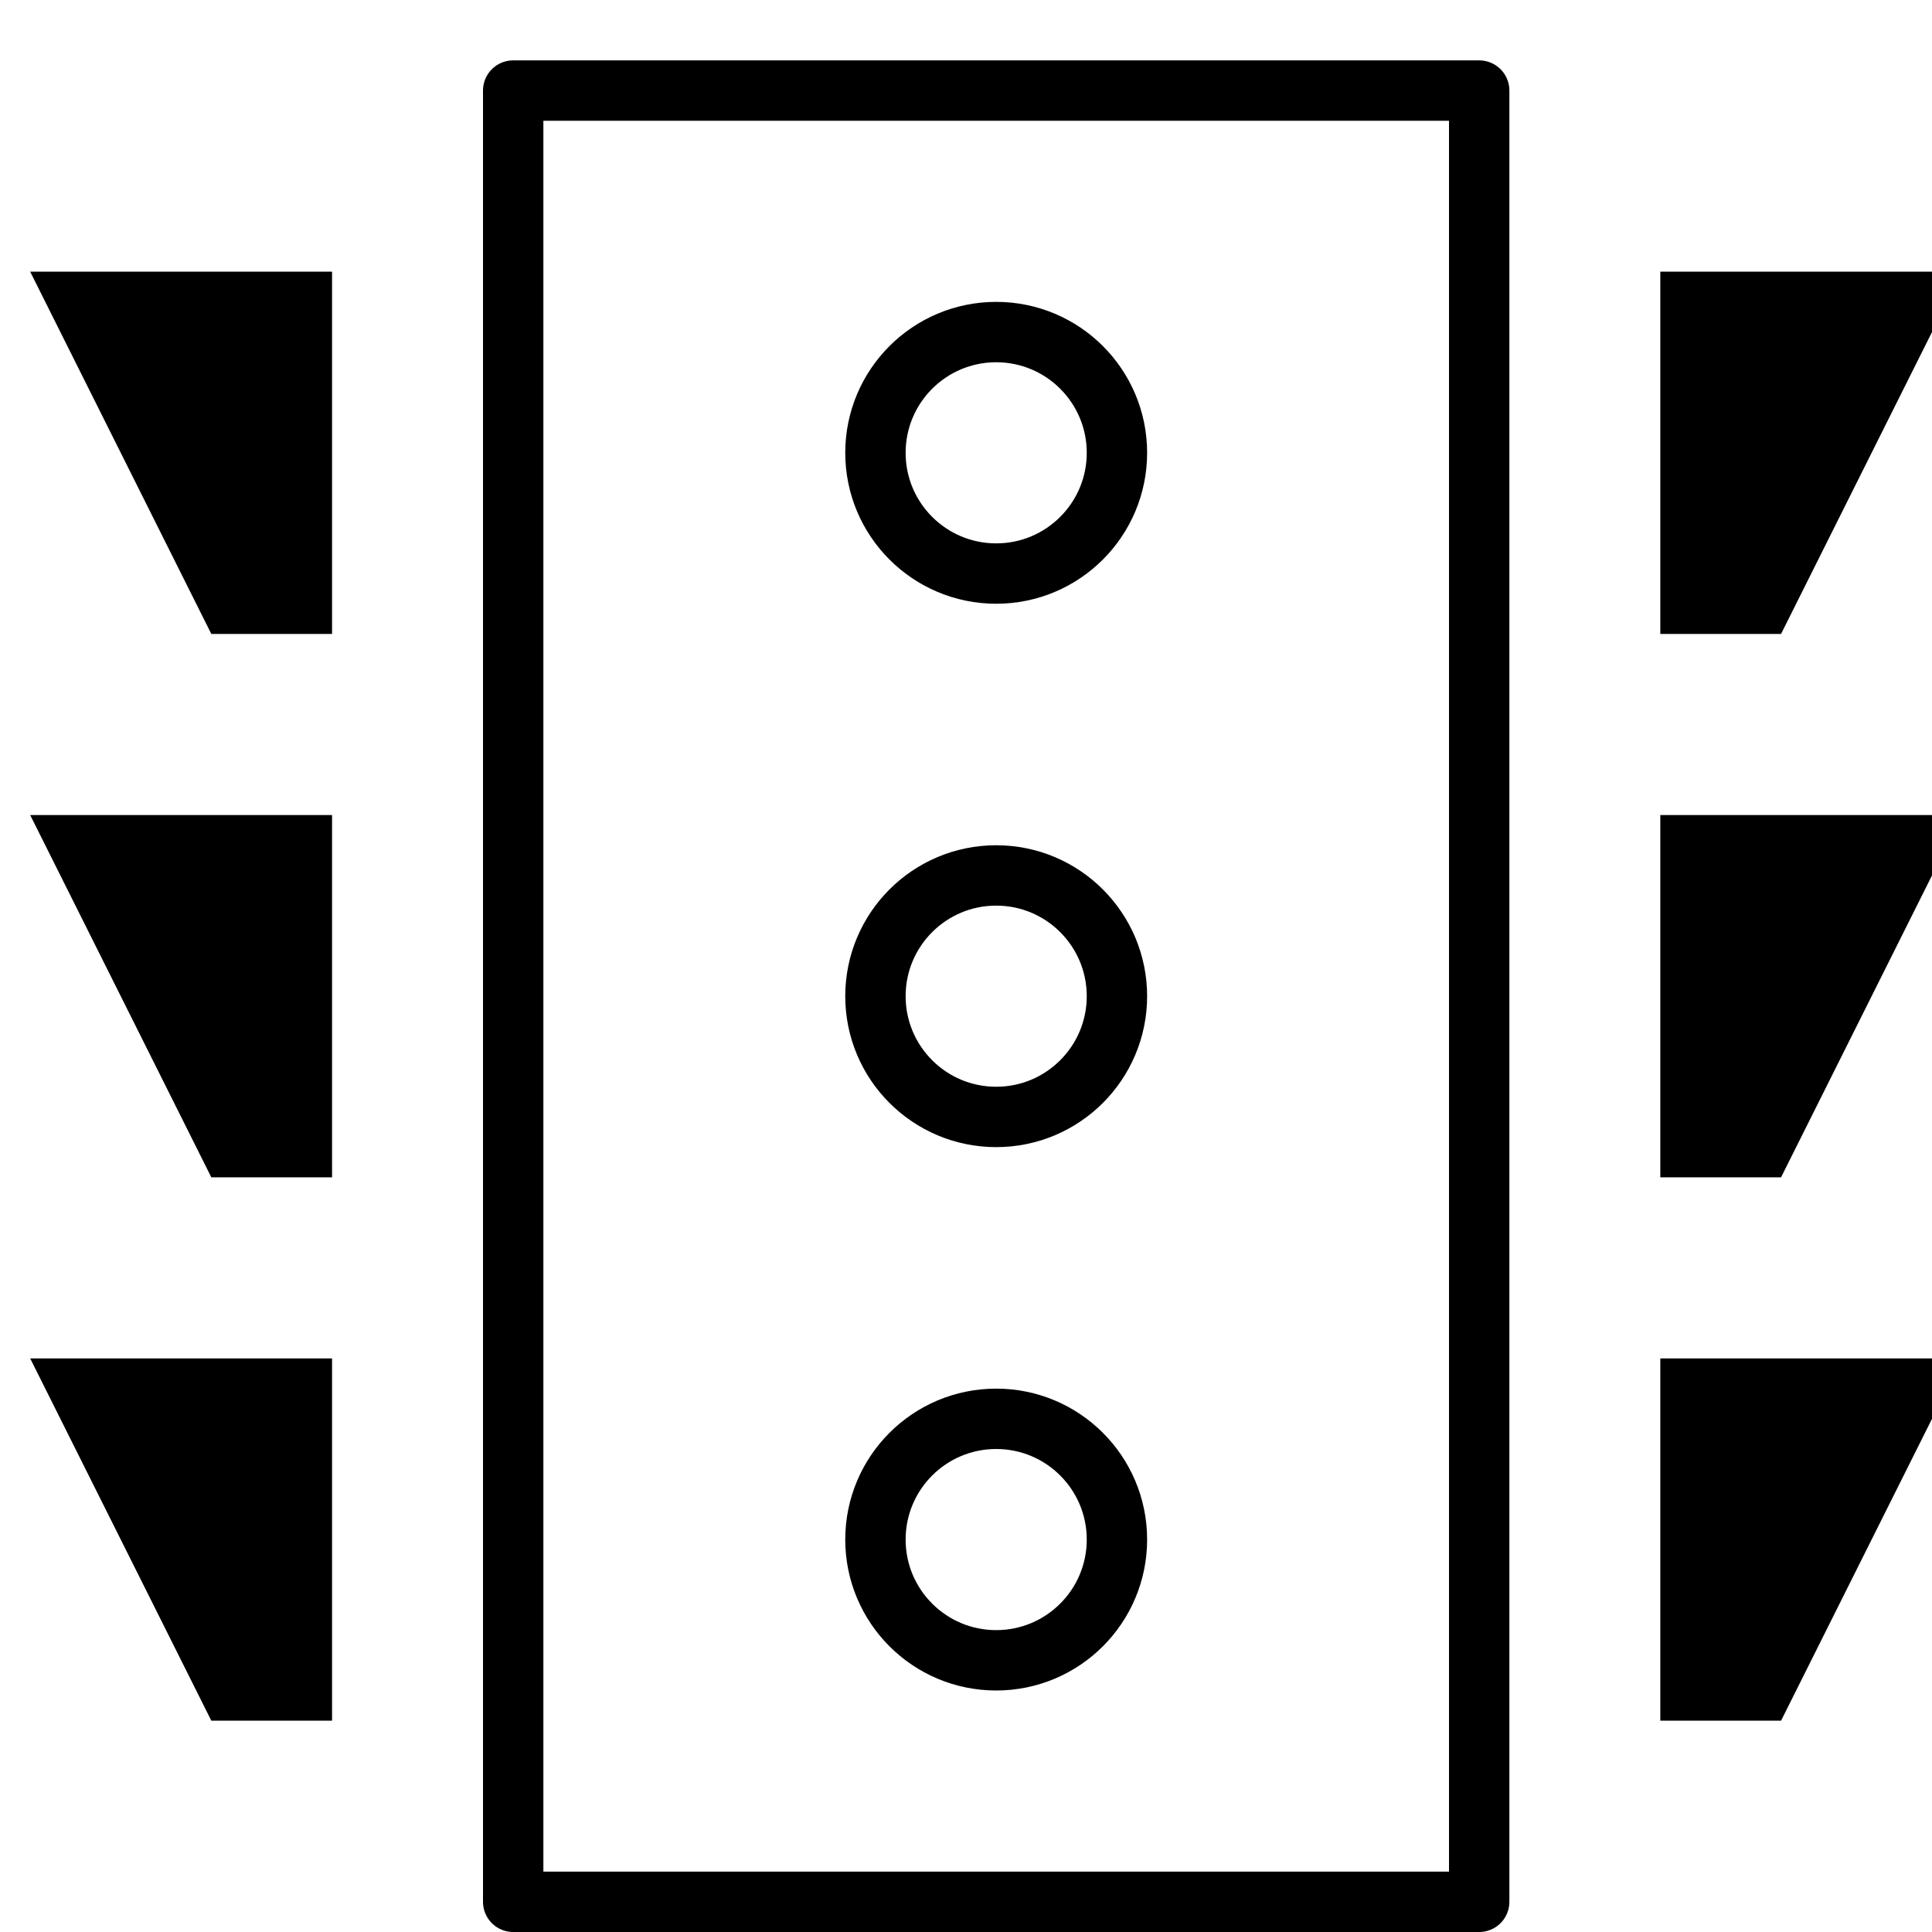
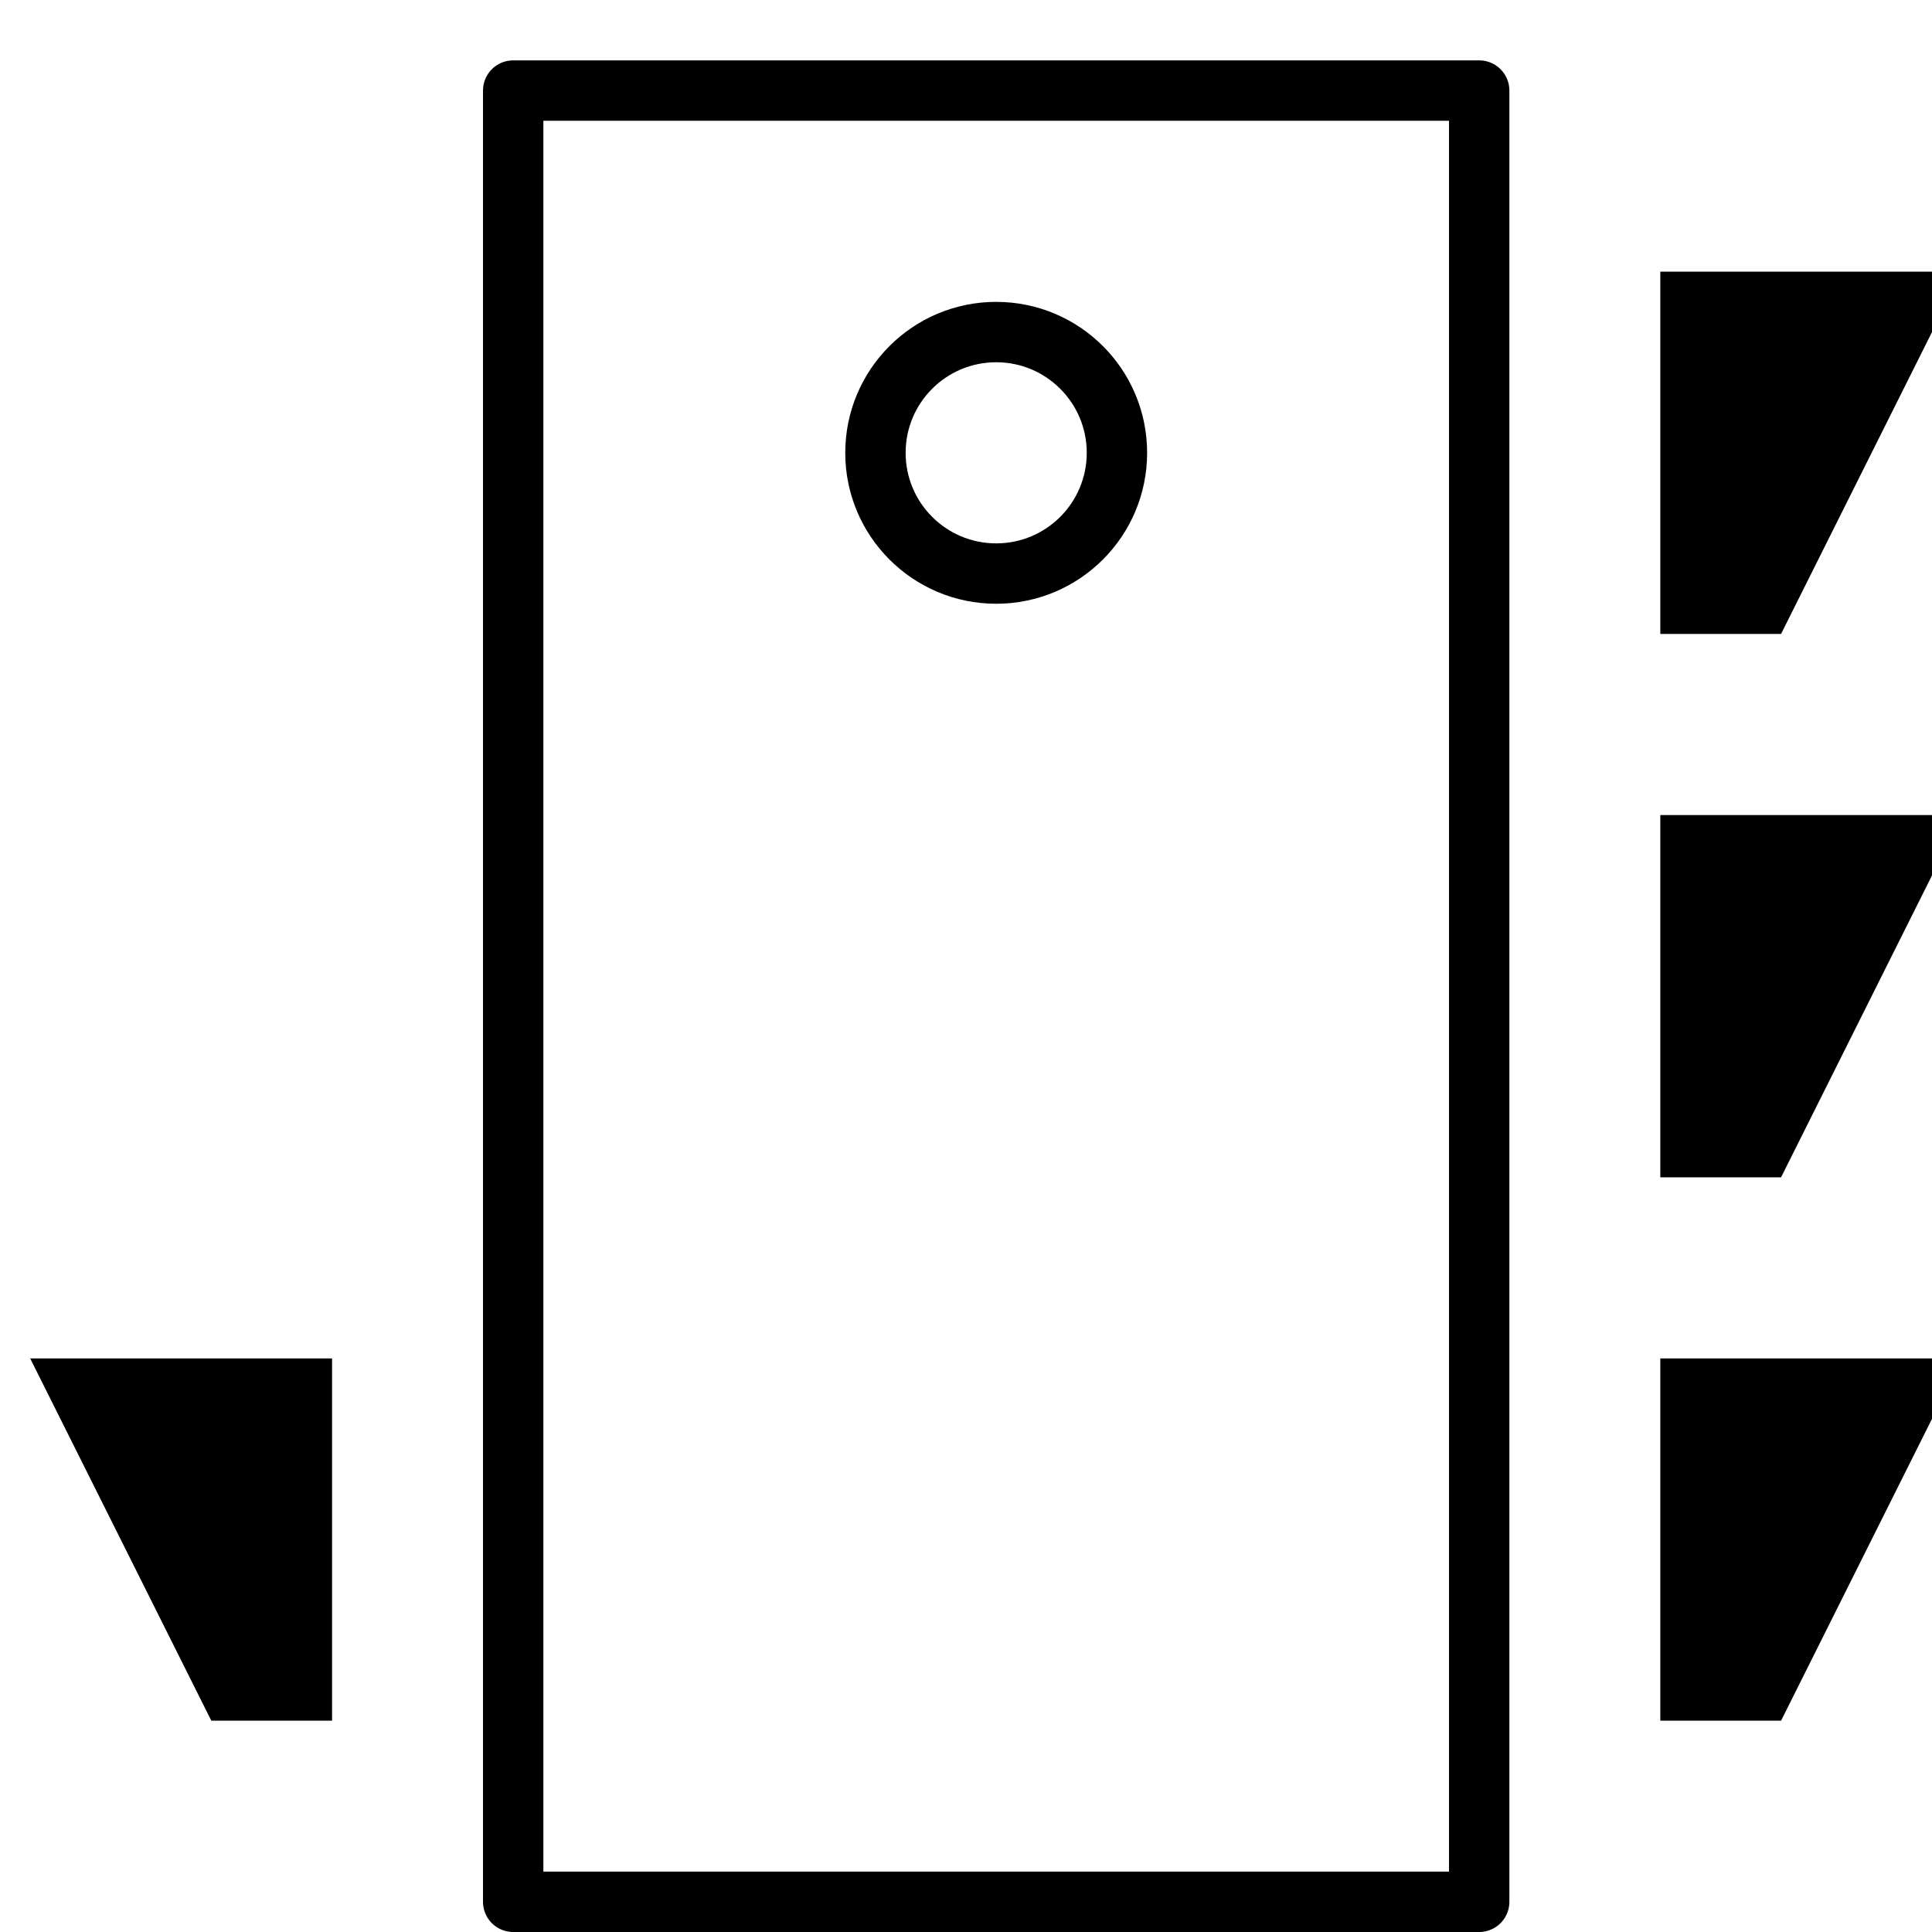
<svg xmlns="http://www.w3.org/2000/svg" viewBox="0 0 32 32">
  <title>light traffic</title>
  <g stroke-linecap="round" stroke-width="1" fill="none" stroke="#000000" stroke-linejoin="round" class="nc-icon-wrapper" transform="translate(0.5 0.5)">
-     <polygon fill="#000000" points="5,10 3,10 0,4 5,4 " stroke="none" />
-     <polygon fill="#000000" points="5,19 3,19 0,13 5,13 " stroke="none" />
    <polygon fill="#000000" points="5,28 3,28 0,22 5,22 " stroke="none" />
    <polygon fill="#000000" points="27,10 29,10 32,4 27,4 " stroke="none" />
    <polygon fill="#000000" points="27,19 29,19 32,13 27,13 " stroke="none" />
    <polygon fill="#000000" points="27,28 29,28 32,22 27,22 " stroke="none" />
    <rect x="8" y="1" width="16" height="30" />
-     <circle stroke="#000000" cx="16" cy="16" r="2" />
    <circle stroke="#000000" cx="16" cy="7" r="2" />
-     <circle stroke="#000000" cx="16" cy="25" r="2" />
  </g>
</svg>